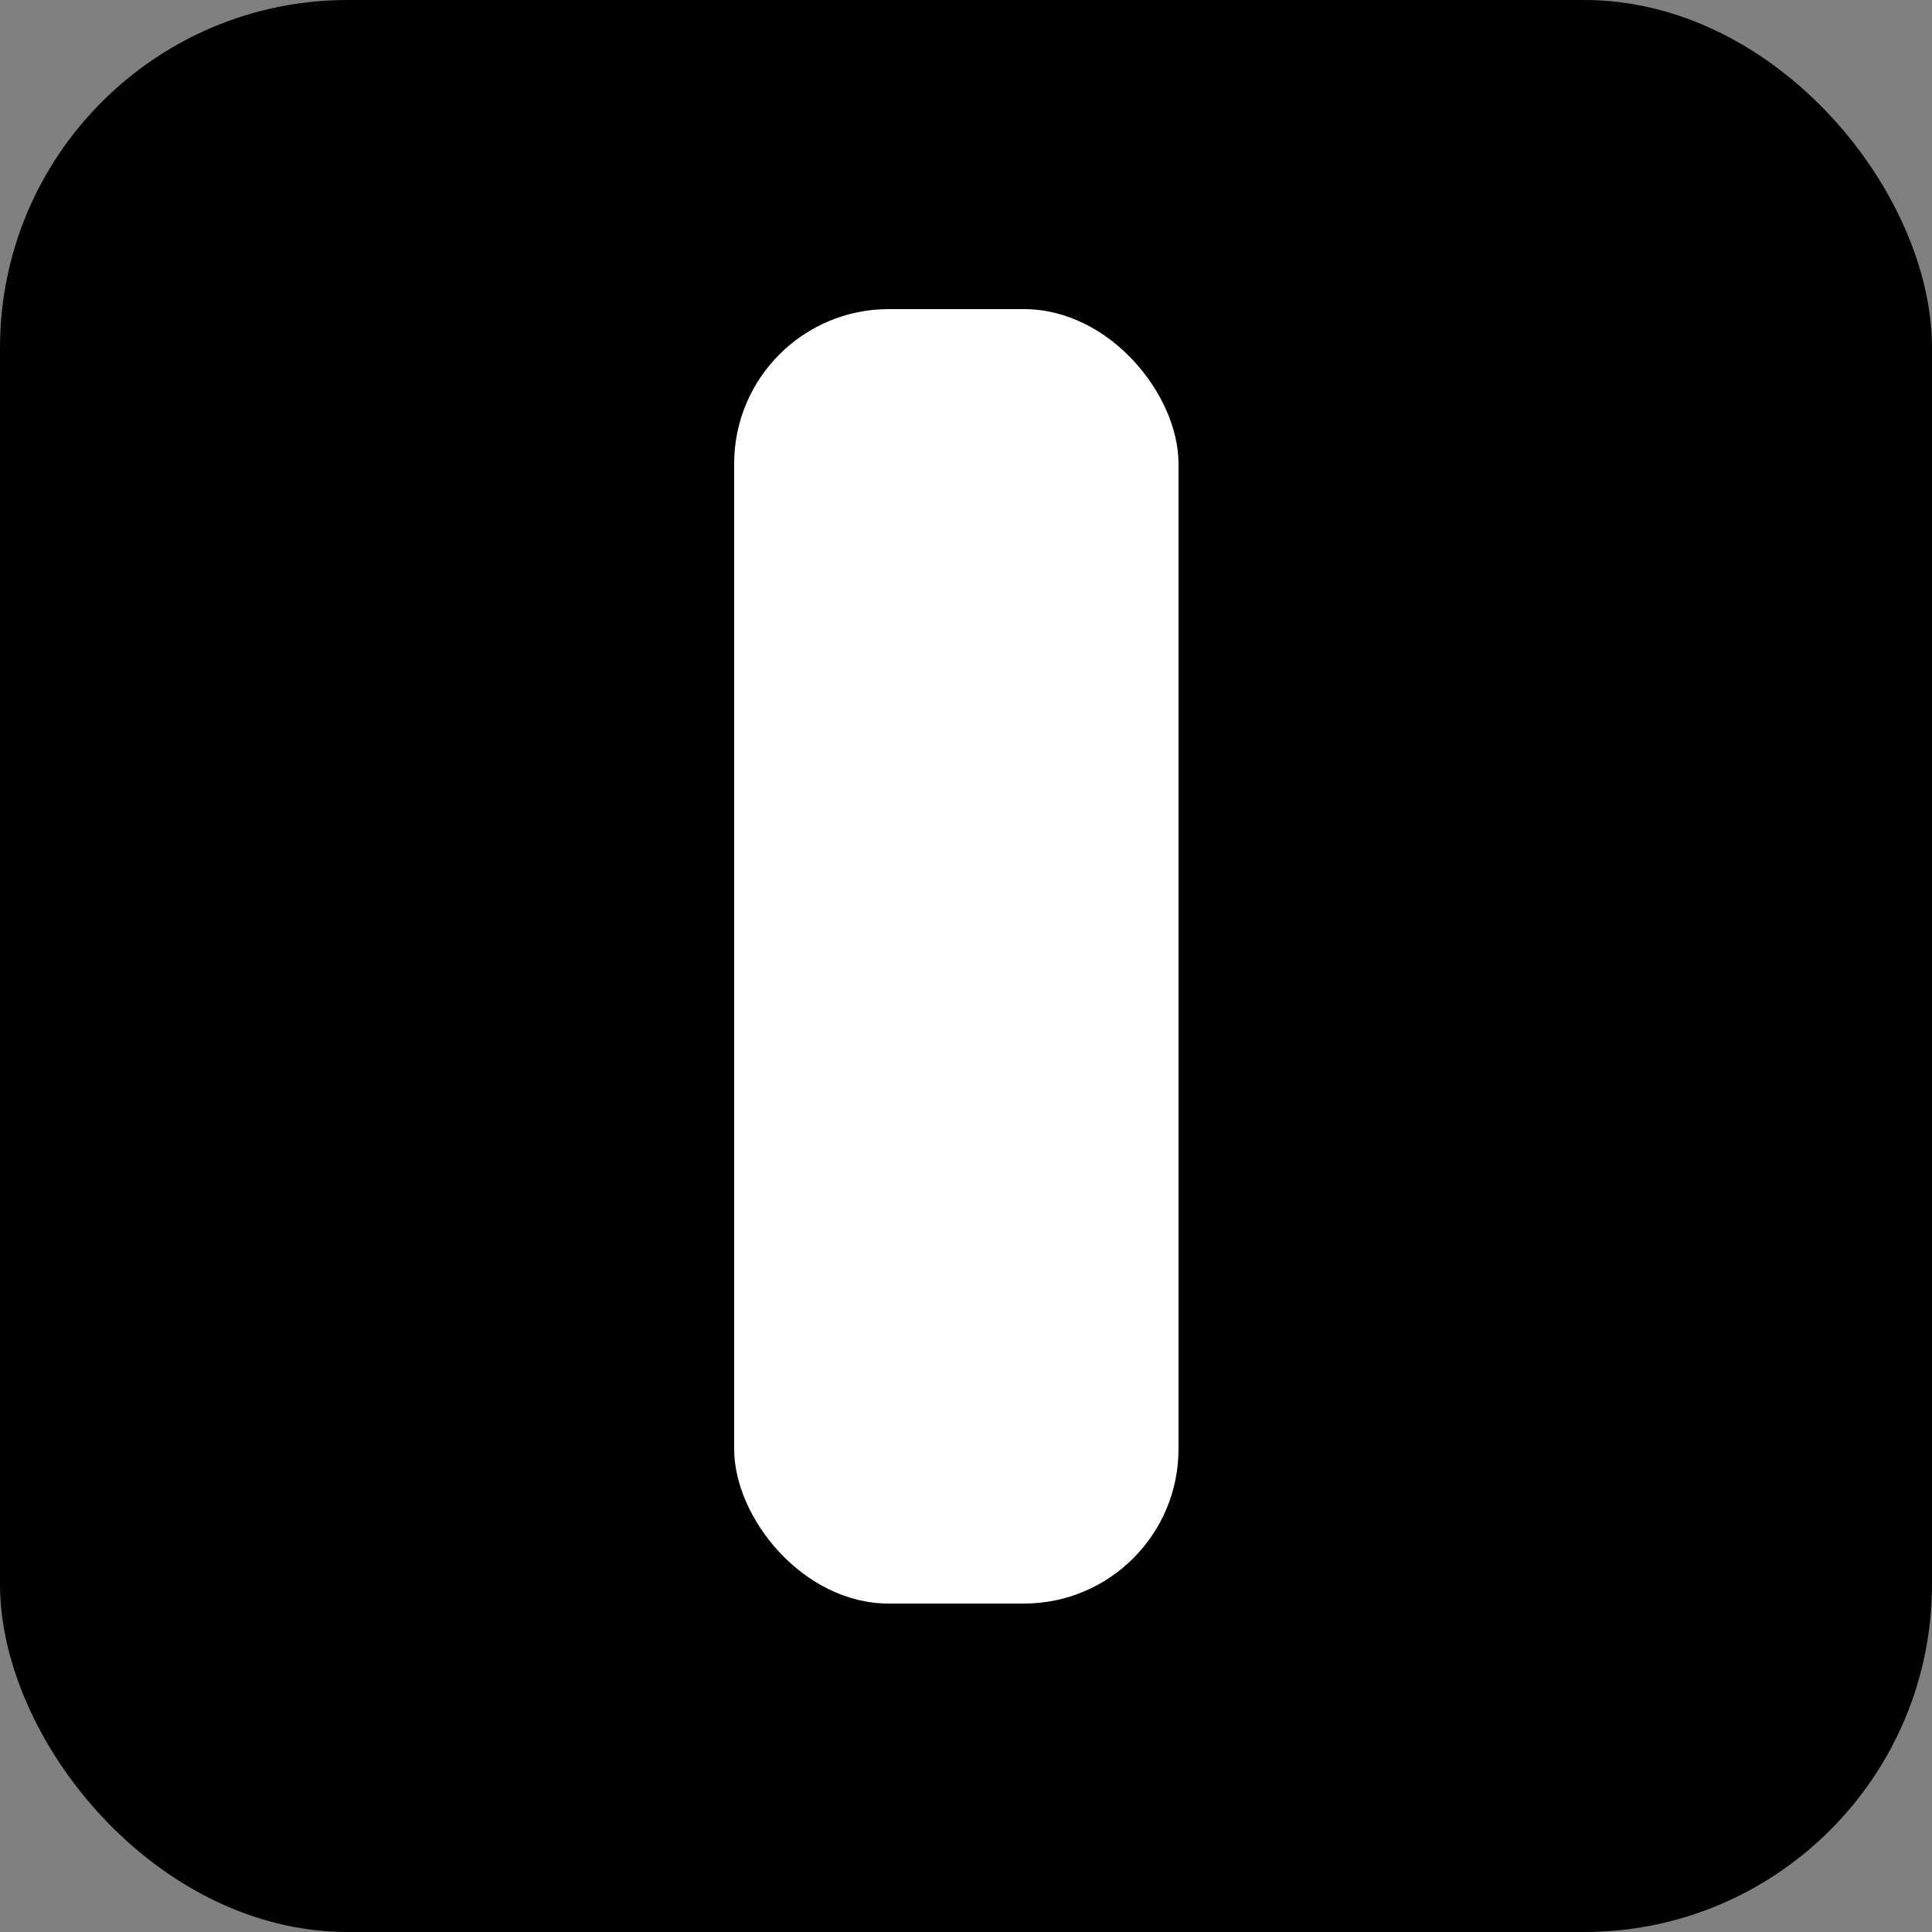
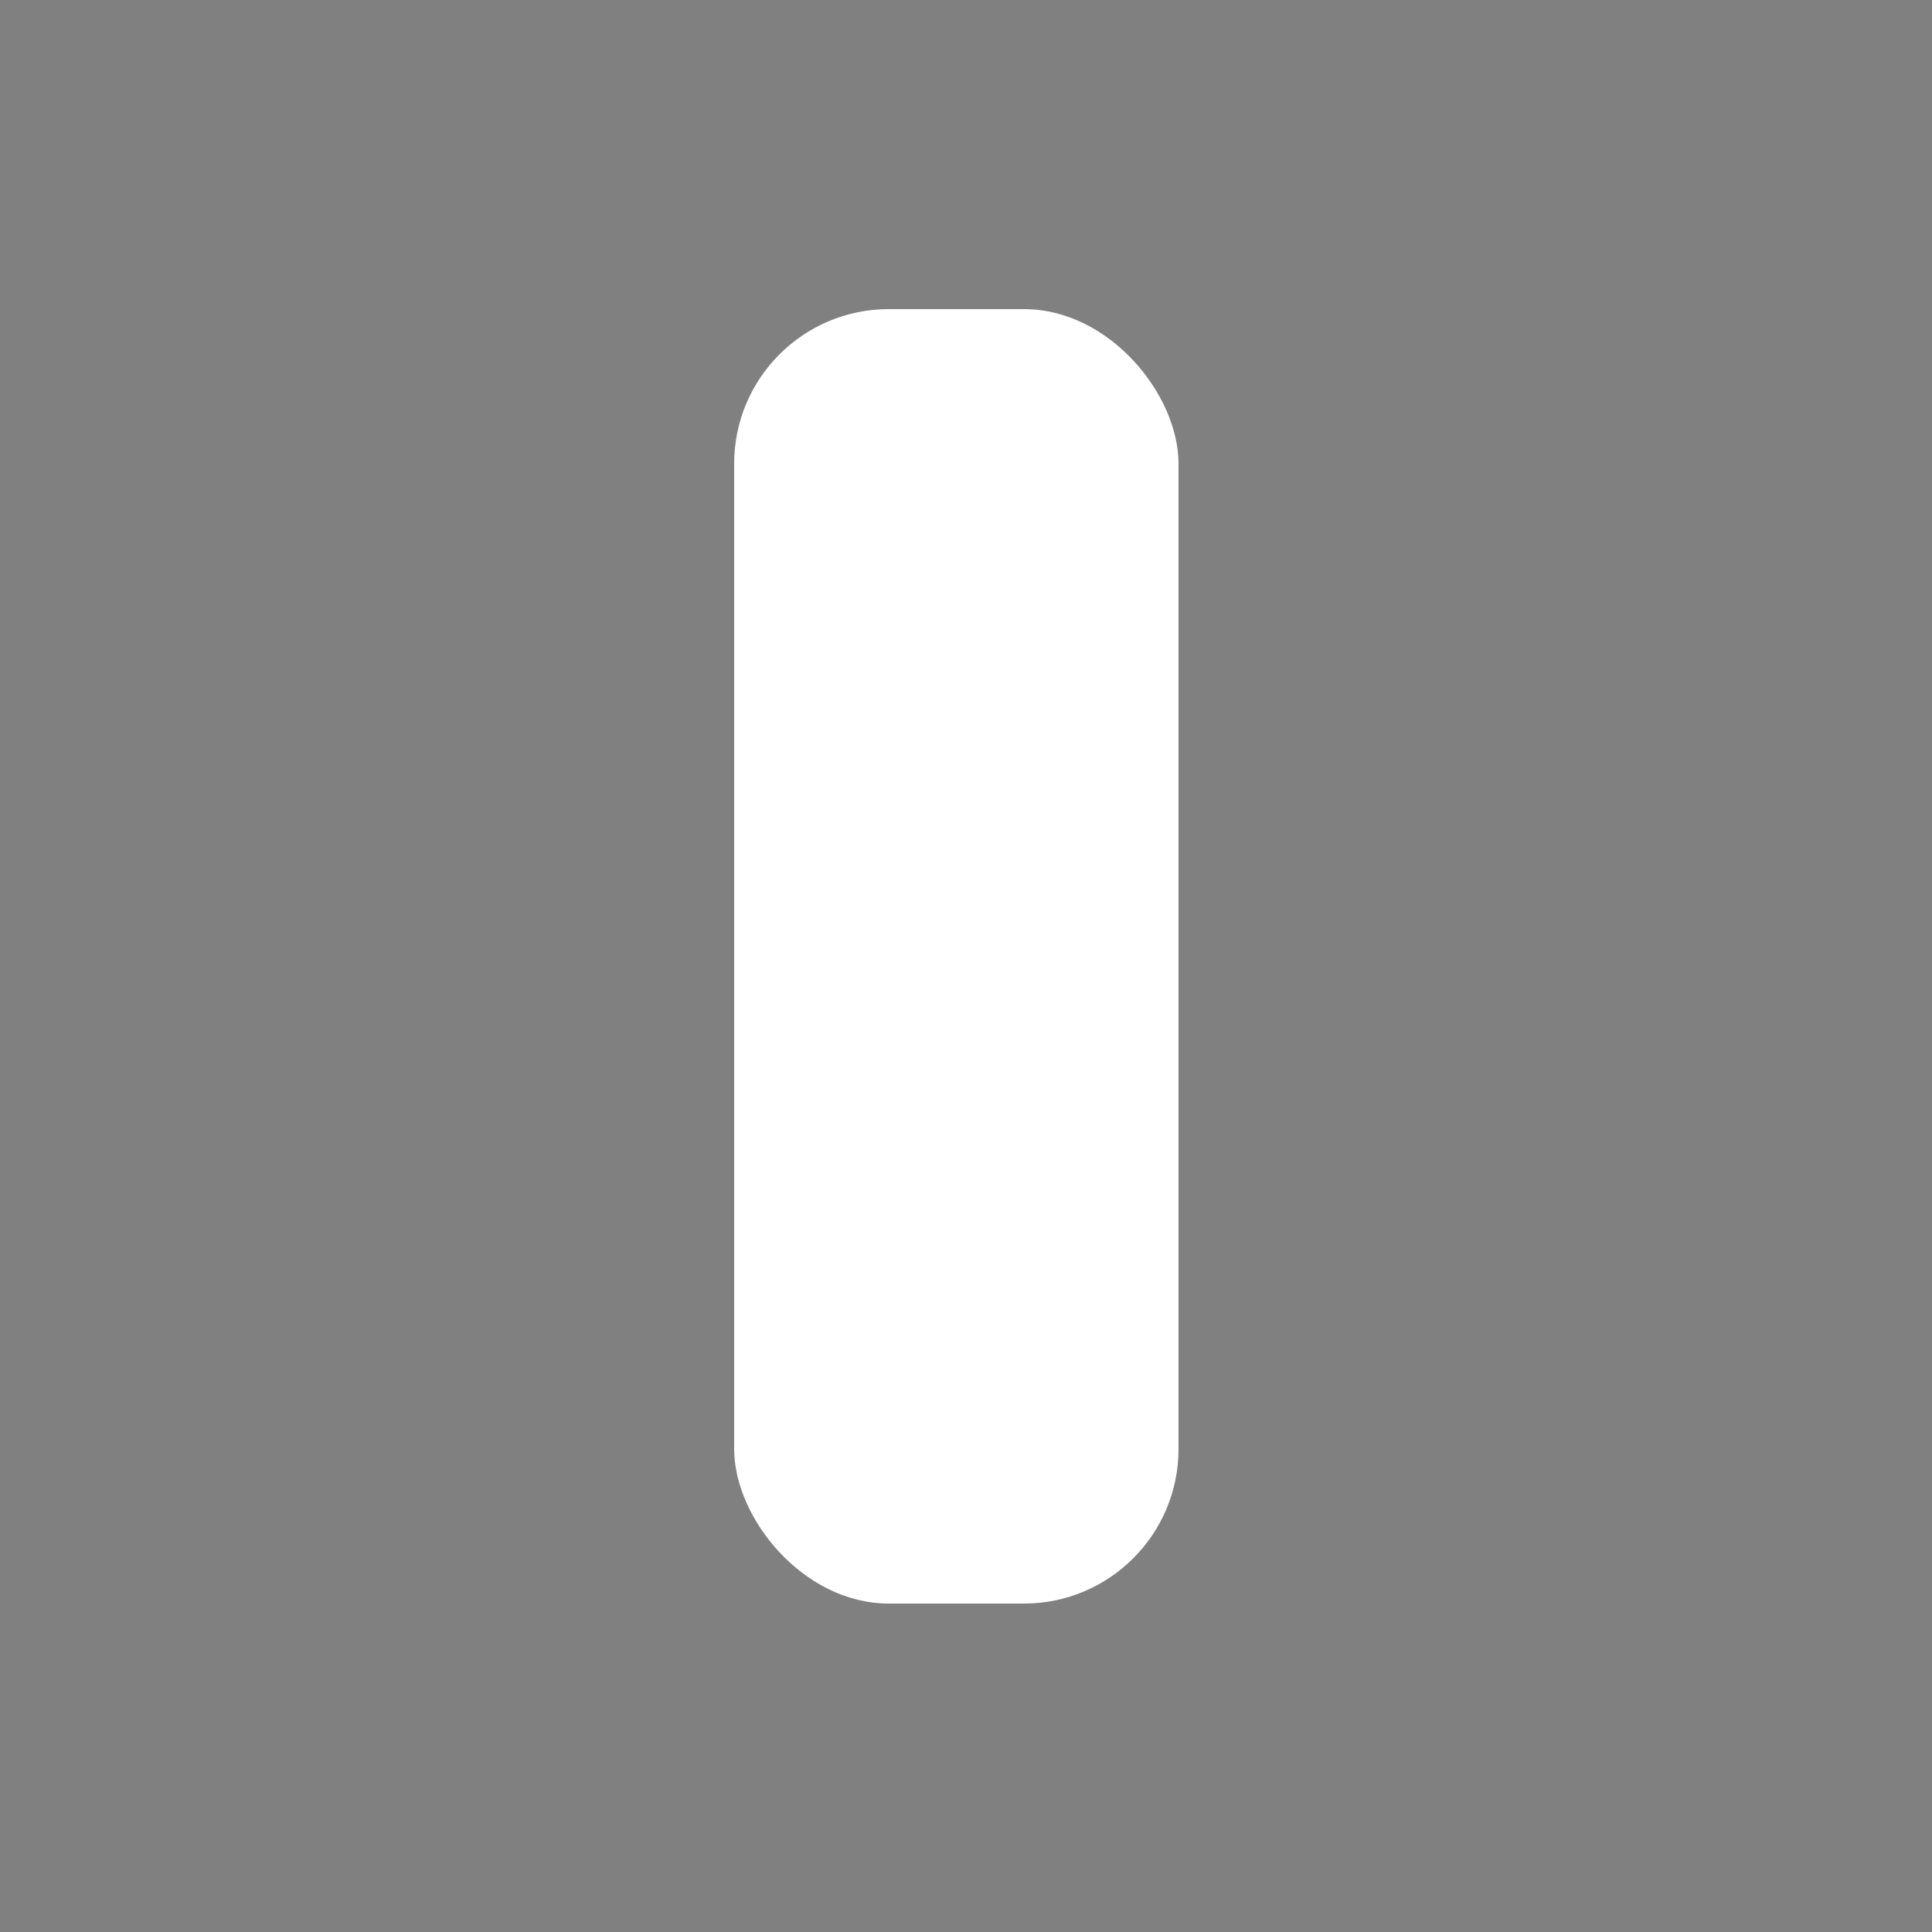
<svg xmlns="http://www.w3.org/2000/svg" width="100" height="100" viewBox="0 0 100 100" fill="none">
  <rect x="0" y="0" width="100" height="100" fill="#808080" stroke="none" />
-   <rect width="100" height="100" rx="18" fill="black" />
  <rect x="38" y="16" width="23" height="67" rx="8" fill="white" />
</svg>